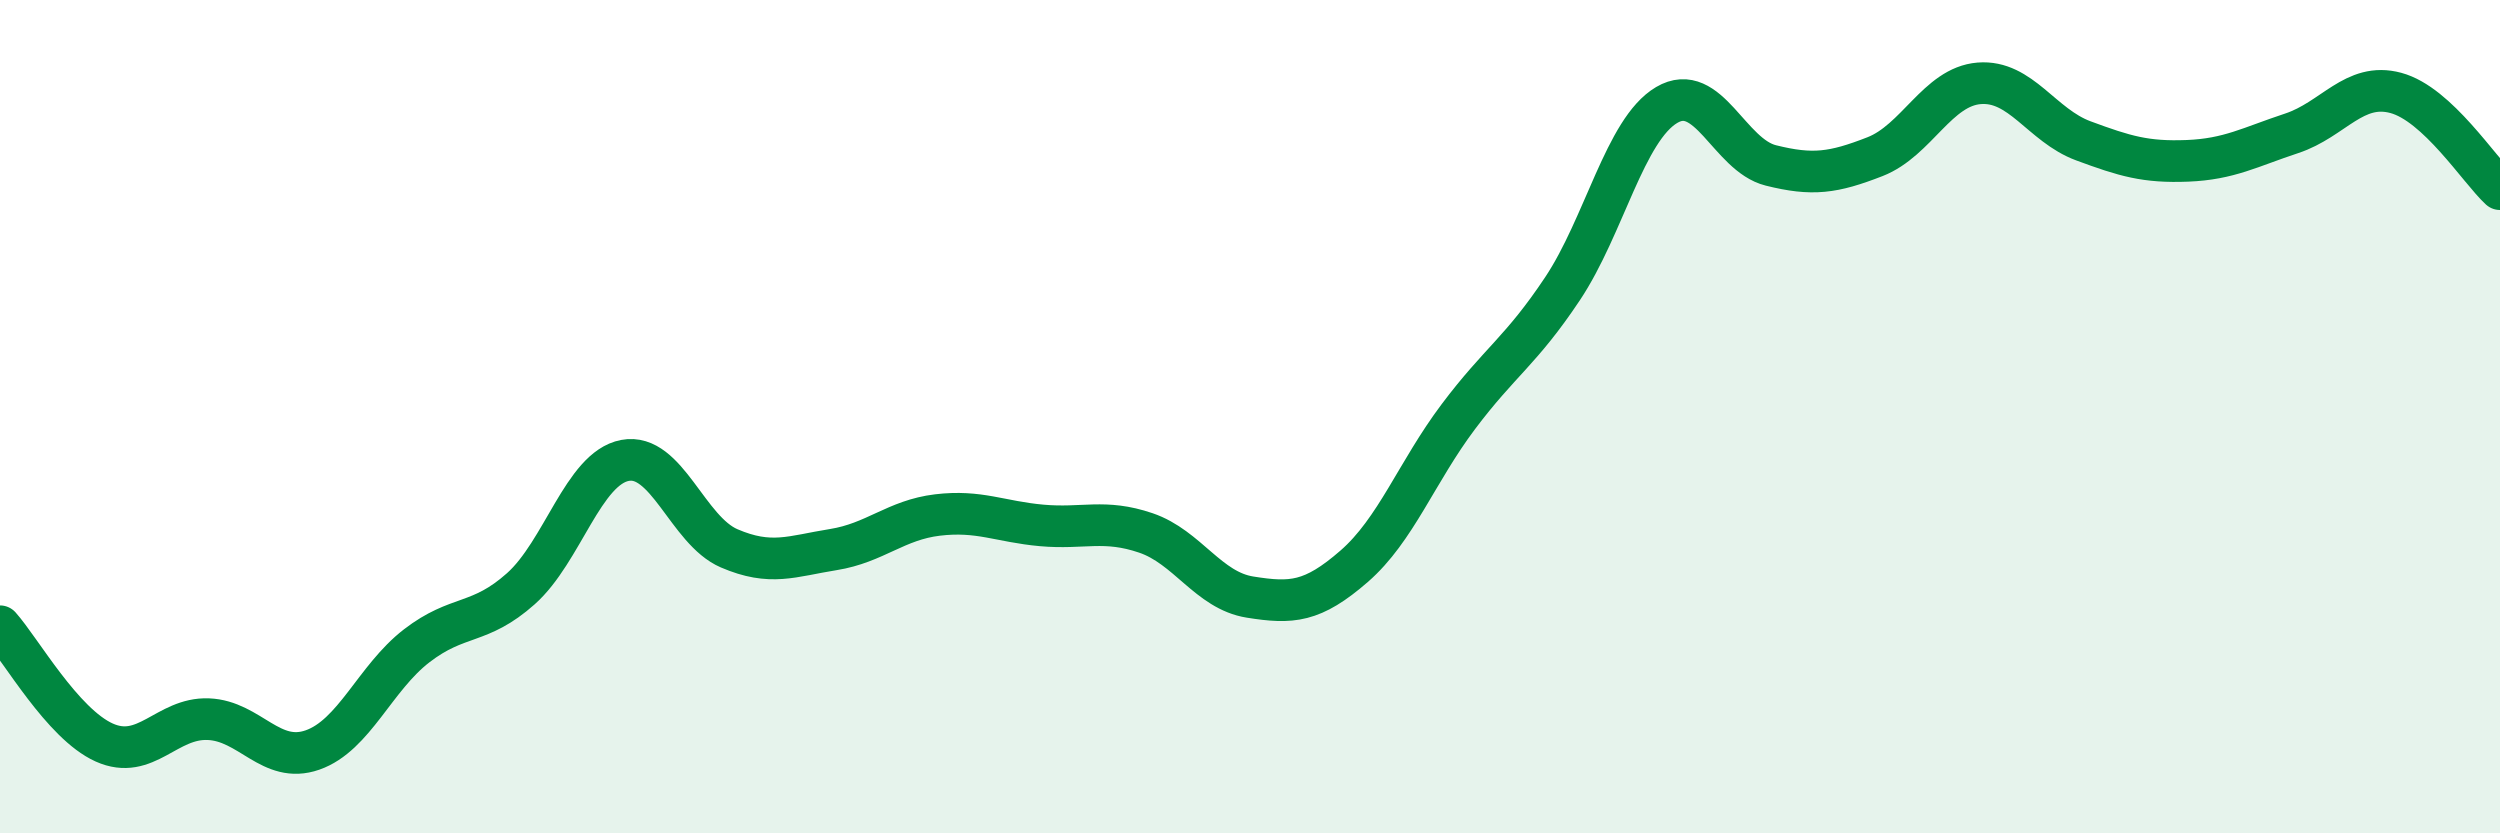
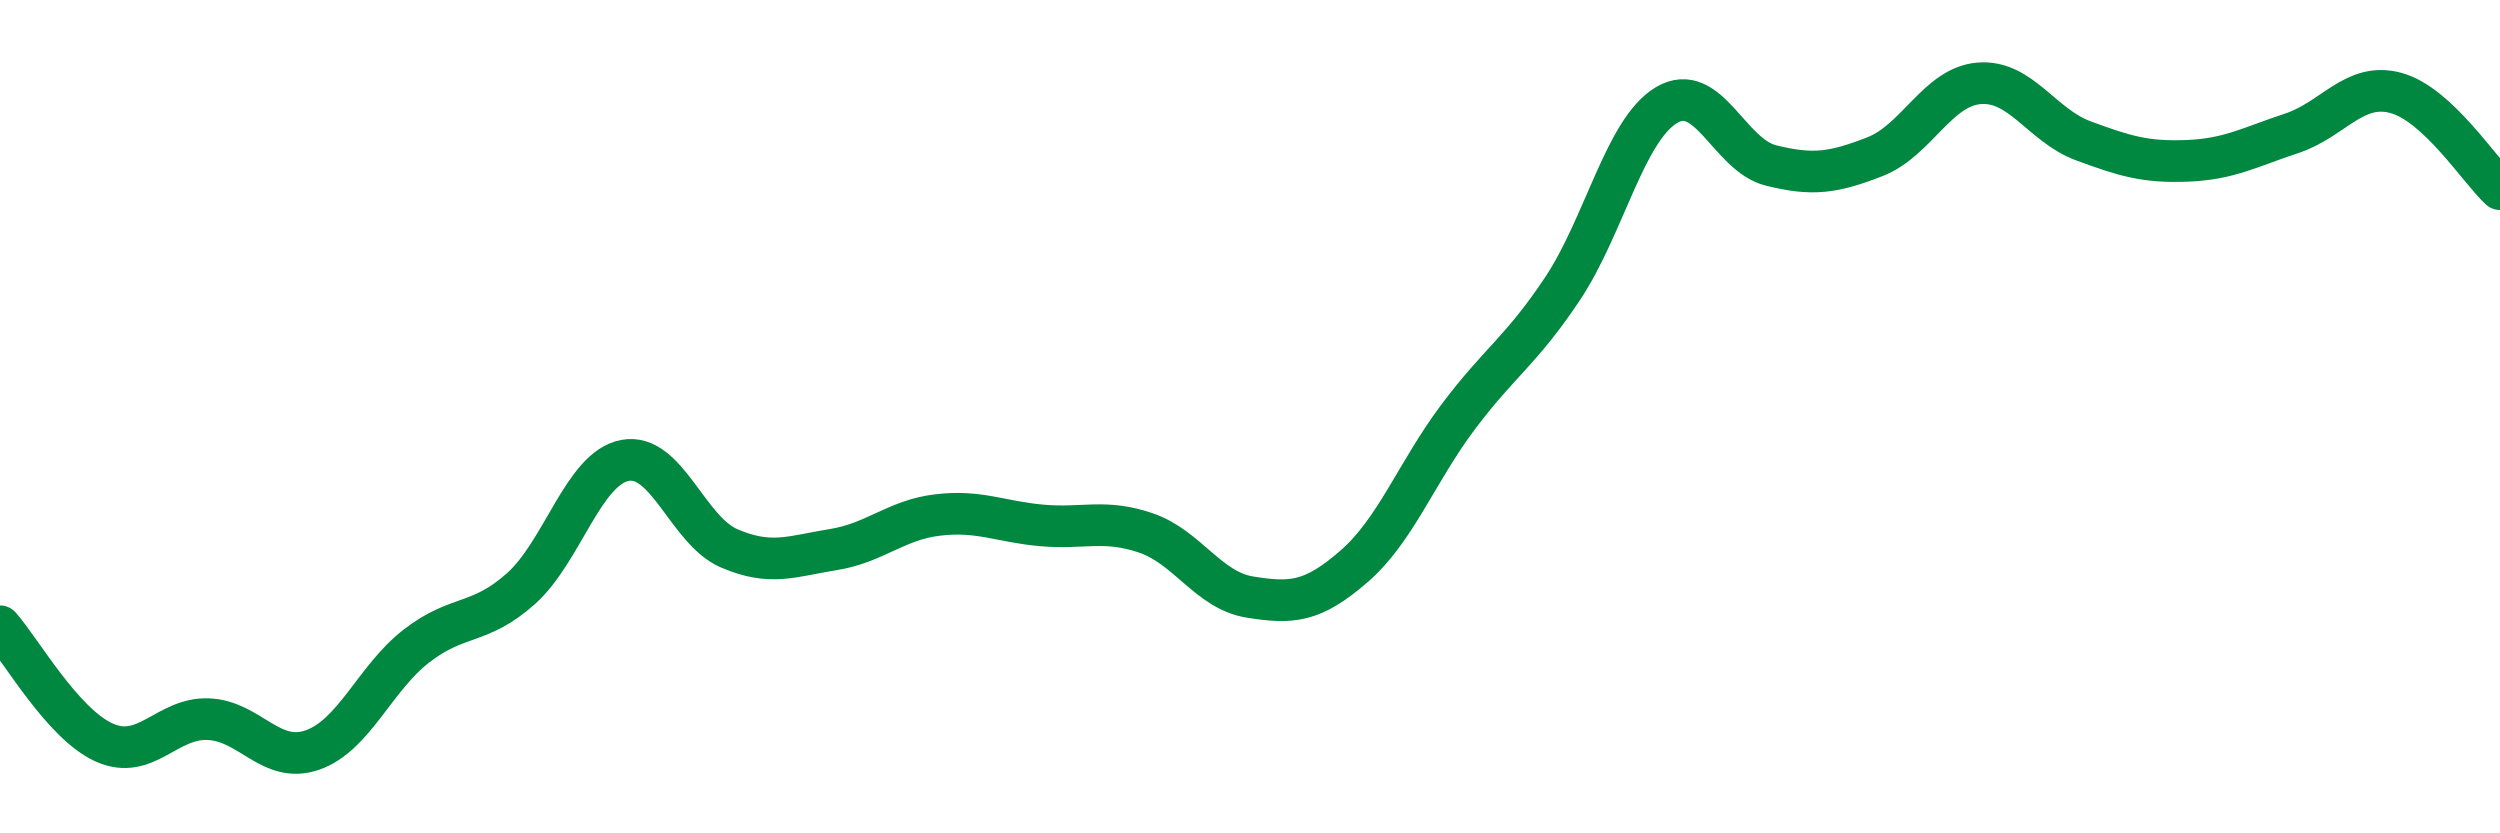
<svg xmlns="http://www.w3.org/2000/svg" width="60" height="20" viewBox="0 0 60 20">
-   <path d="M 0,15.03 C 0.5,15.59 1.5,17.37 2.5,17.82 C 3.5,18.27 4,17.22 5,17.26 C 6,17.3 6.5,18.35 7.5,18 C 8.5,17.65 9,16.27 10,15.5 C 11,14.73 11.5,15.02 12.5,14.13 C 13.5,13.24 14,11.24 15,11.05 C 16,10.86 16.5,12.73 17.5,13.16 C 18.5,13.59 19,13.35 20,13.19 C 21,13.03 21.5,12.48 22.5,12.36 C 23.5,12.24 24,12.52 25,12.61 C 26,12.7 26.5,12.45 27.5,12.79 C 28.5,13.13 29,14.17 30,14.33 C 31,14.49 31.5,14.46 32.5,13.59 C 33.5,12.72 34,11.33 35,10 C 36,8.67 36.5,8.43 37.5,6.93 C 38.5,5.43 39,3.11 40,2.52 C 41,1.93 41.5,3.72 42.5,3.97 C 43.5,4.22 44,4.15 45,3.76 C 46,3.37 46.5,2.08 47.5,2 C 48.5,1.92 49,3.01 50,3.38 C 51,3.75 51.5,3.9 52.5,3.86 C 53.5,3.82 54,3.53 55,3.2 C 56,2.87 56.5,1.96 57.5,2.23 C 58.5,2.5 59.5,4.08 60,4.54L60 20L0 20Z" fill="#008740" opacity="0.1" stroke-linecap="round" stroke-linejoin="round" />
  <path d="M 0,15.03 C 0.5,15.59 1.5,17.37 2.5,17.82 C 3.5,18.27 4,17.22 5,17.26 C 6,17.3 6.5,18.35 7.5,18 C 8.5,17.65 9,16.27 10,15.5 C 11,14.73 11.5,15.02 12.5,14.13 C 13.5,13.24 14,11.24 15,11.05 C 16,10.86 16.5,12.73 17.5,13.16 C 18.5,13.59 19,13.35 20,13.19 C 21,13.03 21.5,12.48 22.5,12.36 C 23.5,12.24 24,12.52 25,12.61 C 26,12.7 26.5,12.45 27.5,12.79 C 28.5,13.13 29,14.17 30,14.33 C 31,14.49 31.5,14.46 32.5,13.59 C 33.5,12.72 34,11.33 35,10 C 36,8.67 36.5,8.43 37.5,6.93 C 38.5,5.43 39,3.11 40,2.52 C 41,1.93 41.5,3.72 42.5,3.97 C 43.5,4.22 44,4.15 45,3.76 C 46,3.37 46.5,2.08 47.5,2 C 48.5,1.92 49,3.01 50,3.38 C 51,3.75 51.5,3.9 52.5,3.86 C 53.5,3.82 54,3.53 55,3.2 C 56,2.87 56.5,1.96 57.5,2.23 C 58.5,2.5 59.5,4.08 60,4.54" stroke="#008740" stroke-width="1" fill="none" stroke-linecap="round" stroke-linejoin="round" />
</svg>